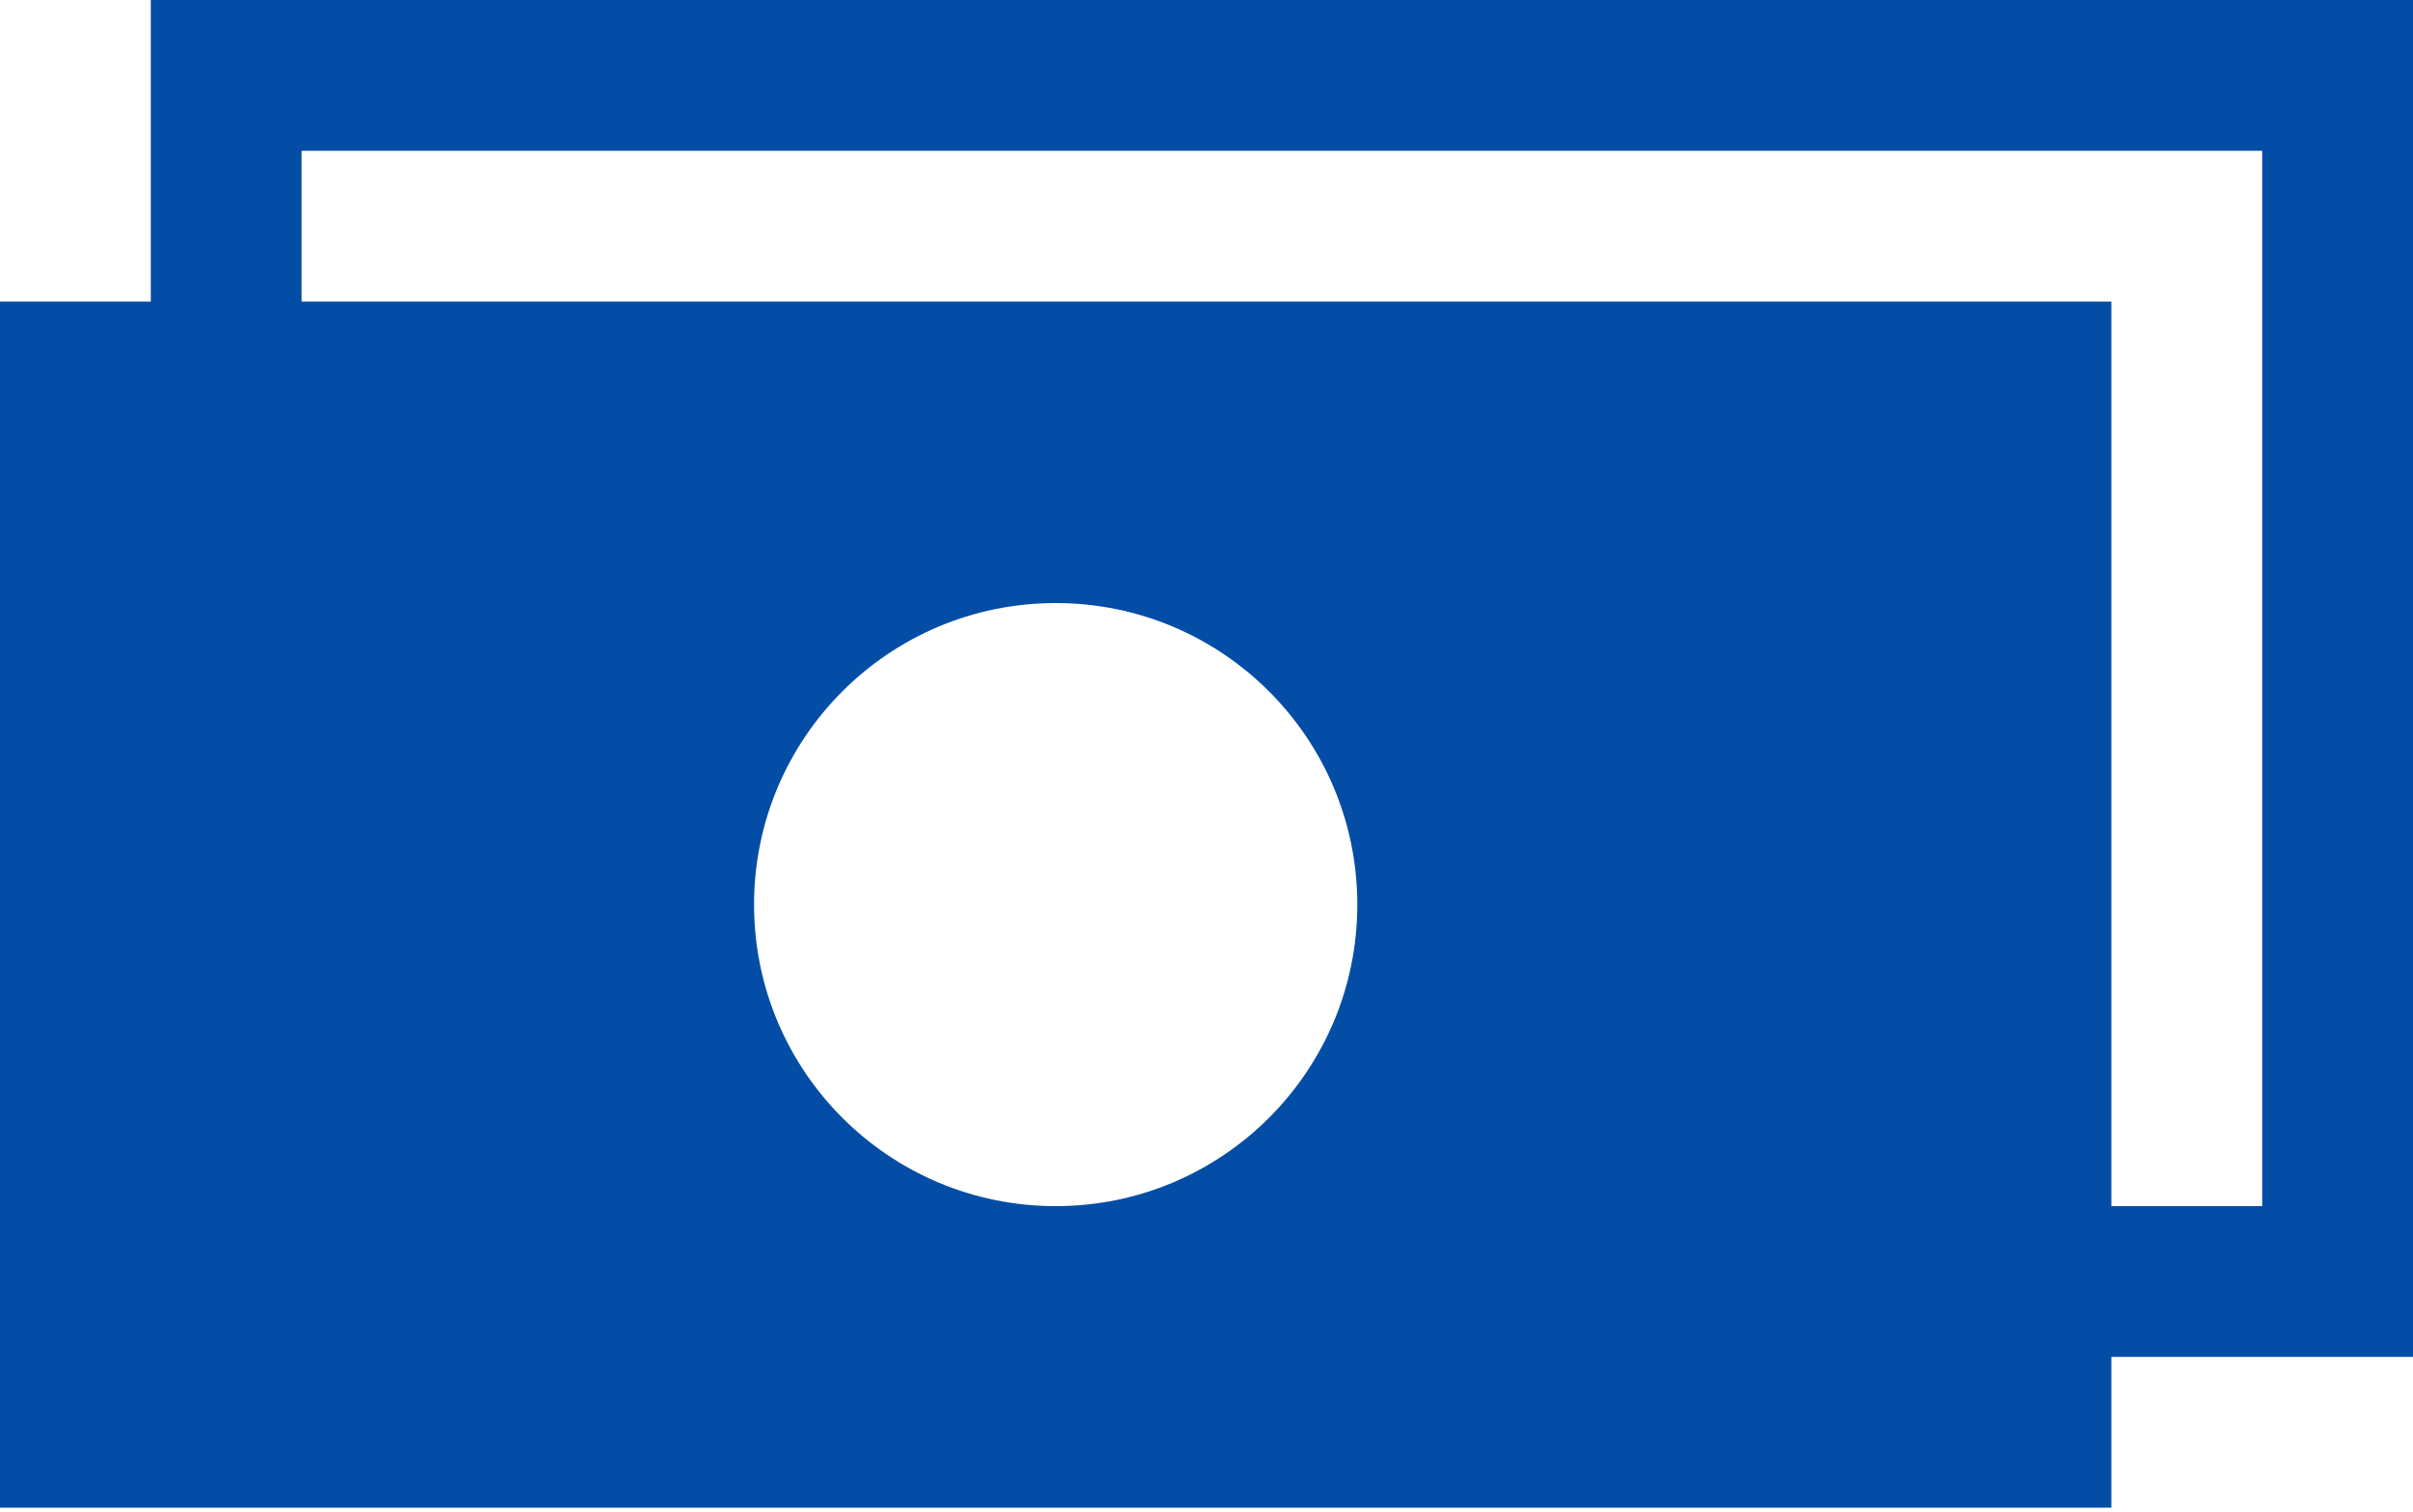
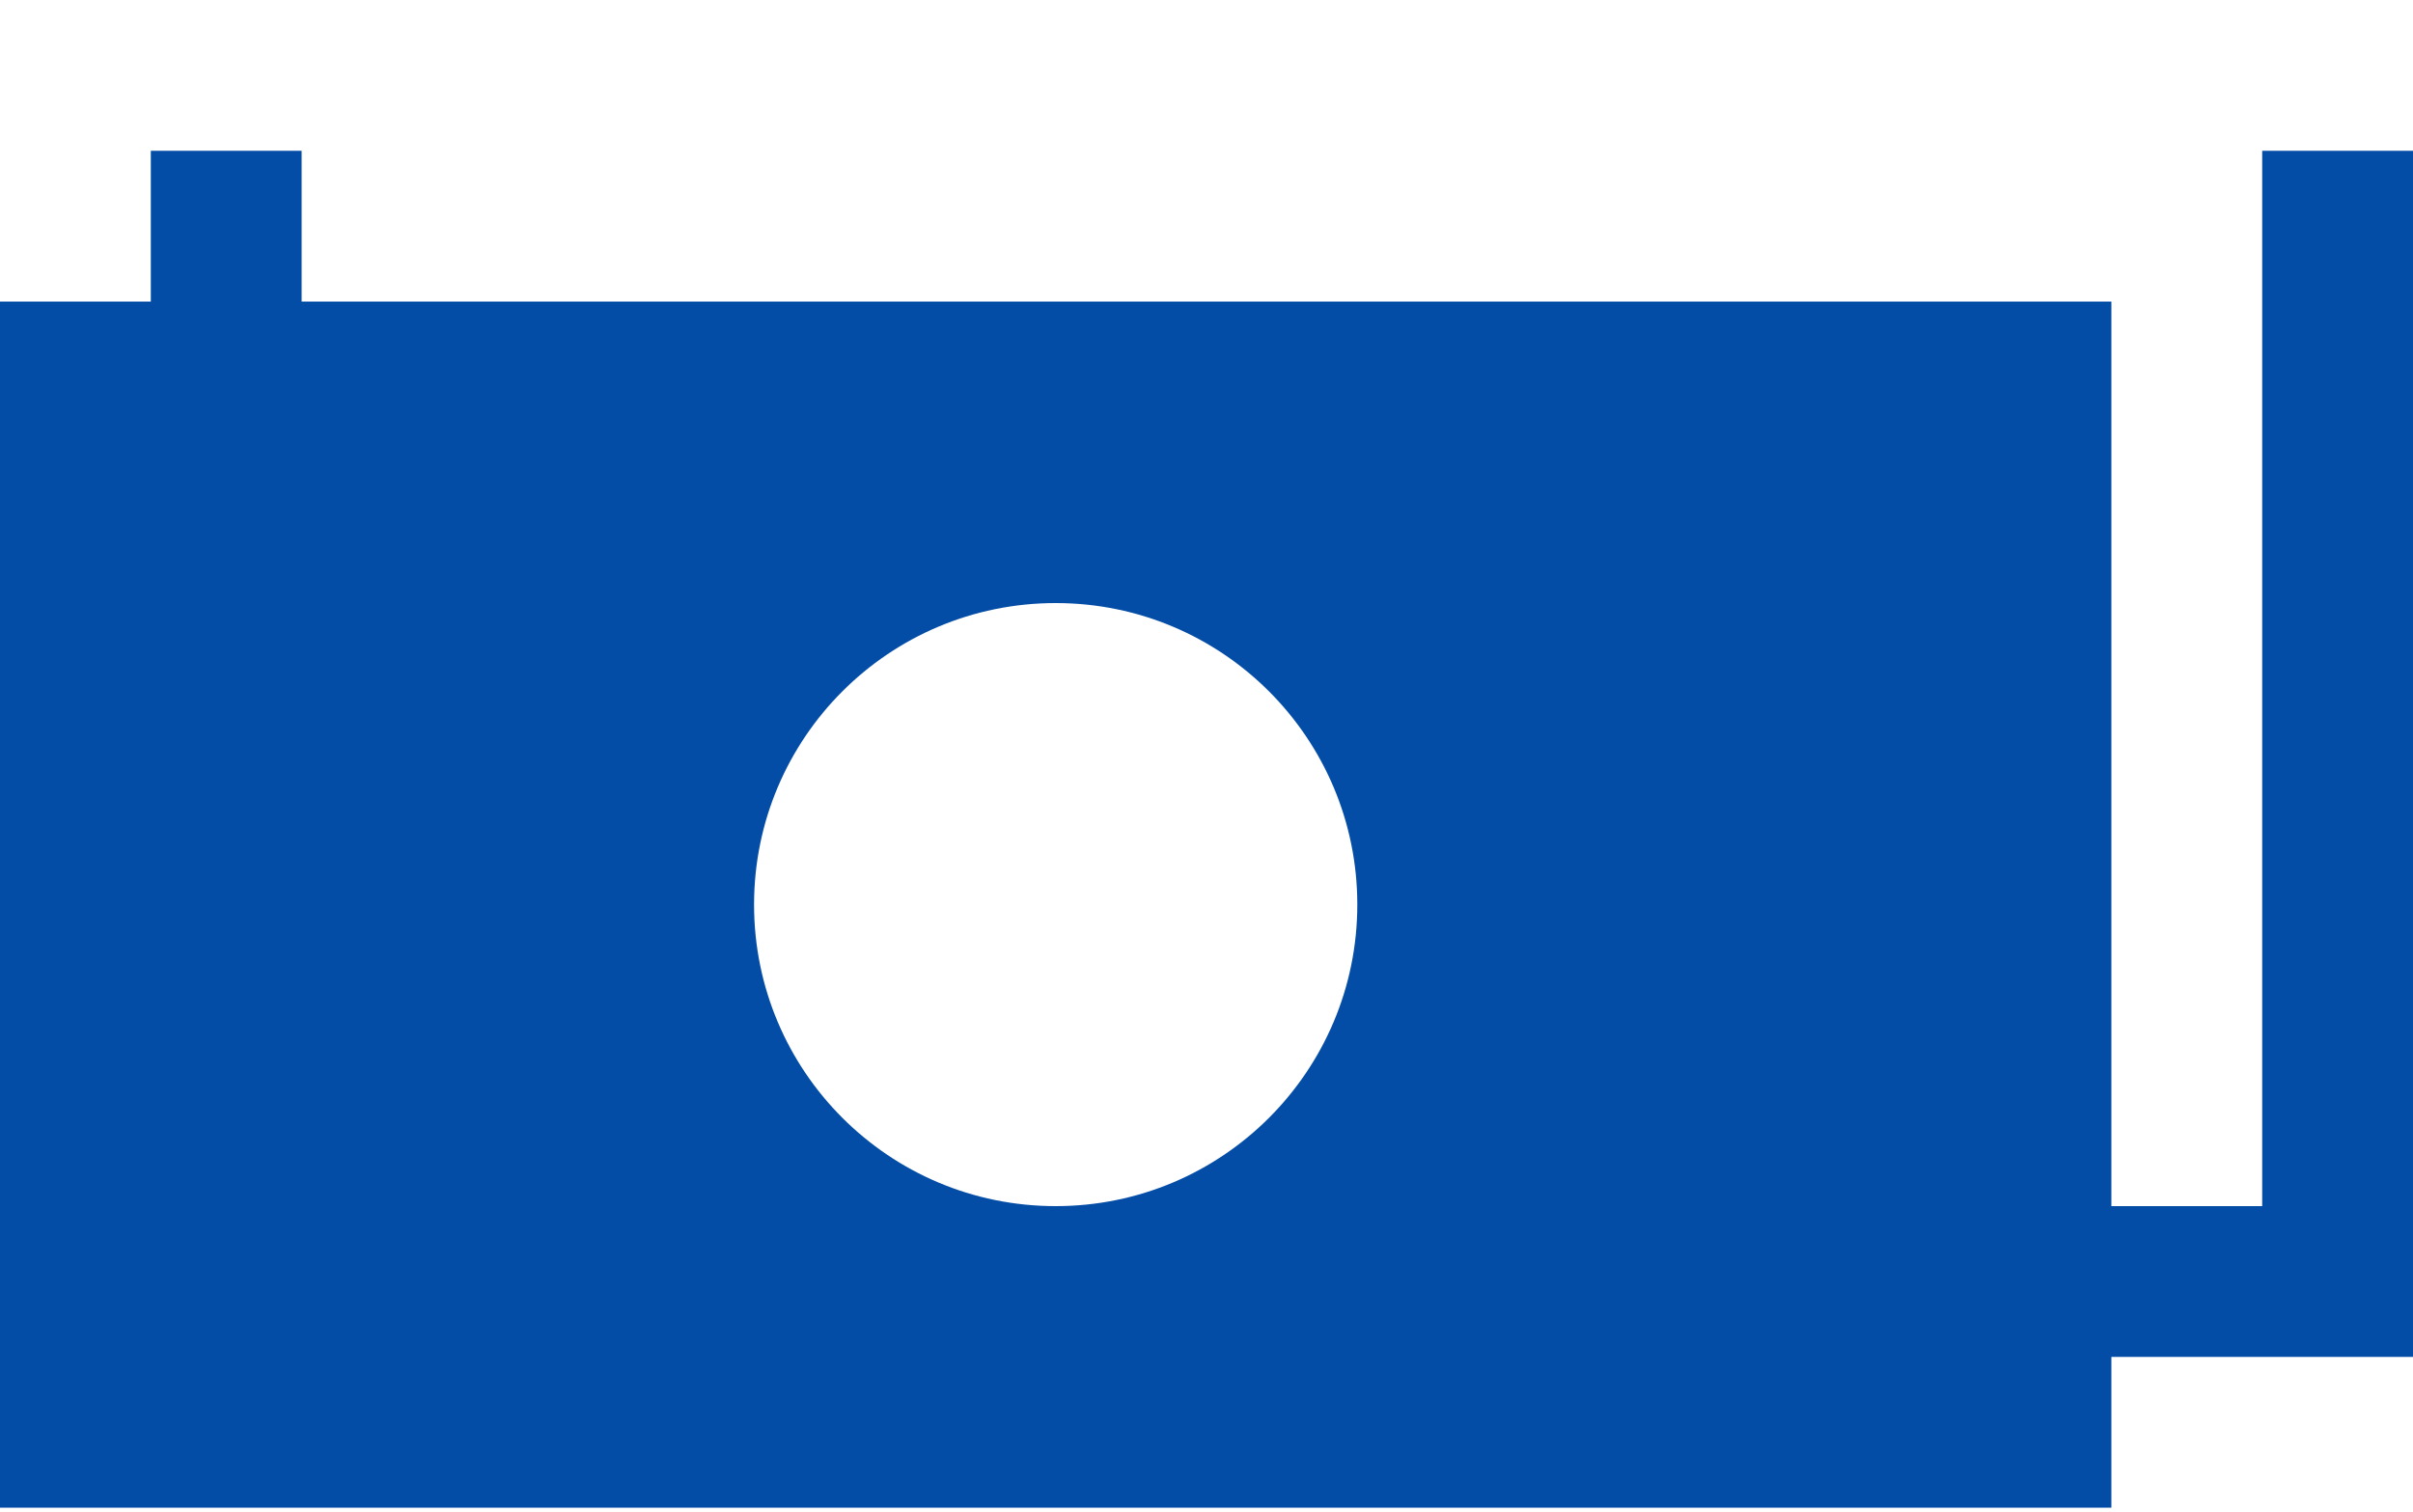
<svg xmlns="http://www.w3.org/2000/svg" width="445" height="279" viewBox="0 0 445 279" fill="none">
-   <path d="M27.812 0V55.625H0V278.125H389.375V250.312H417.188H445V27.812V0H55.625H27.812ZM194.688 222.5C163.955 222.5 139.062 197.608 139.062 166.875C139.062 136.142 163.955 111.25 194.688 111.25C225.42 111.25 250.312 136.142 250.312 166.875C250.312 197.608 225.42 222.5 194.688 222.5ZM417.188 222.5H389.375V55.625H55.625V27.812H417.188V222.5Z" fill="#044DA7" />
+   <path d="M27.812 0V55.625H0V278.125H389.375V250.312H417.188H445V27.812H55.625H27.812ZM194.688 222.5C163.955 222.5 139.062 197.608 139.062 166.875C139.062 136.142 163.955 111.25 194.688 111.25C225.42 111.25 250.312 136.142 250.312 166.875C250.312 197.608 225.42 222.5 194.688 222.5ZM417.188 222.5H389.375V55.625H55.625V27.812H417.188V222.5Z" fill="#044DA7" />
</svg>